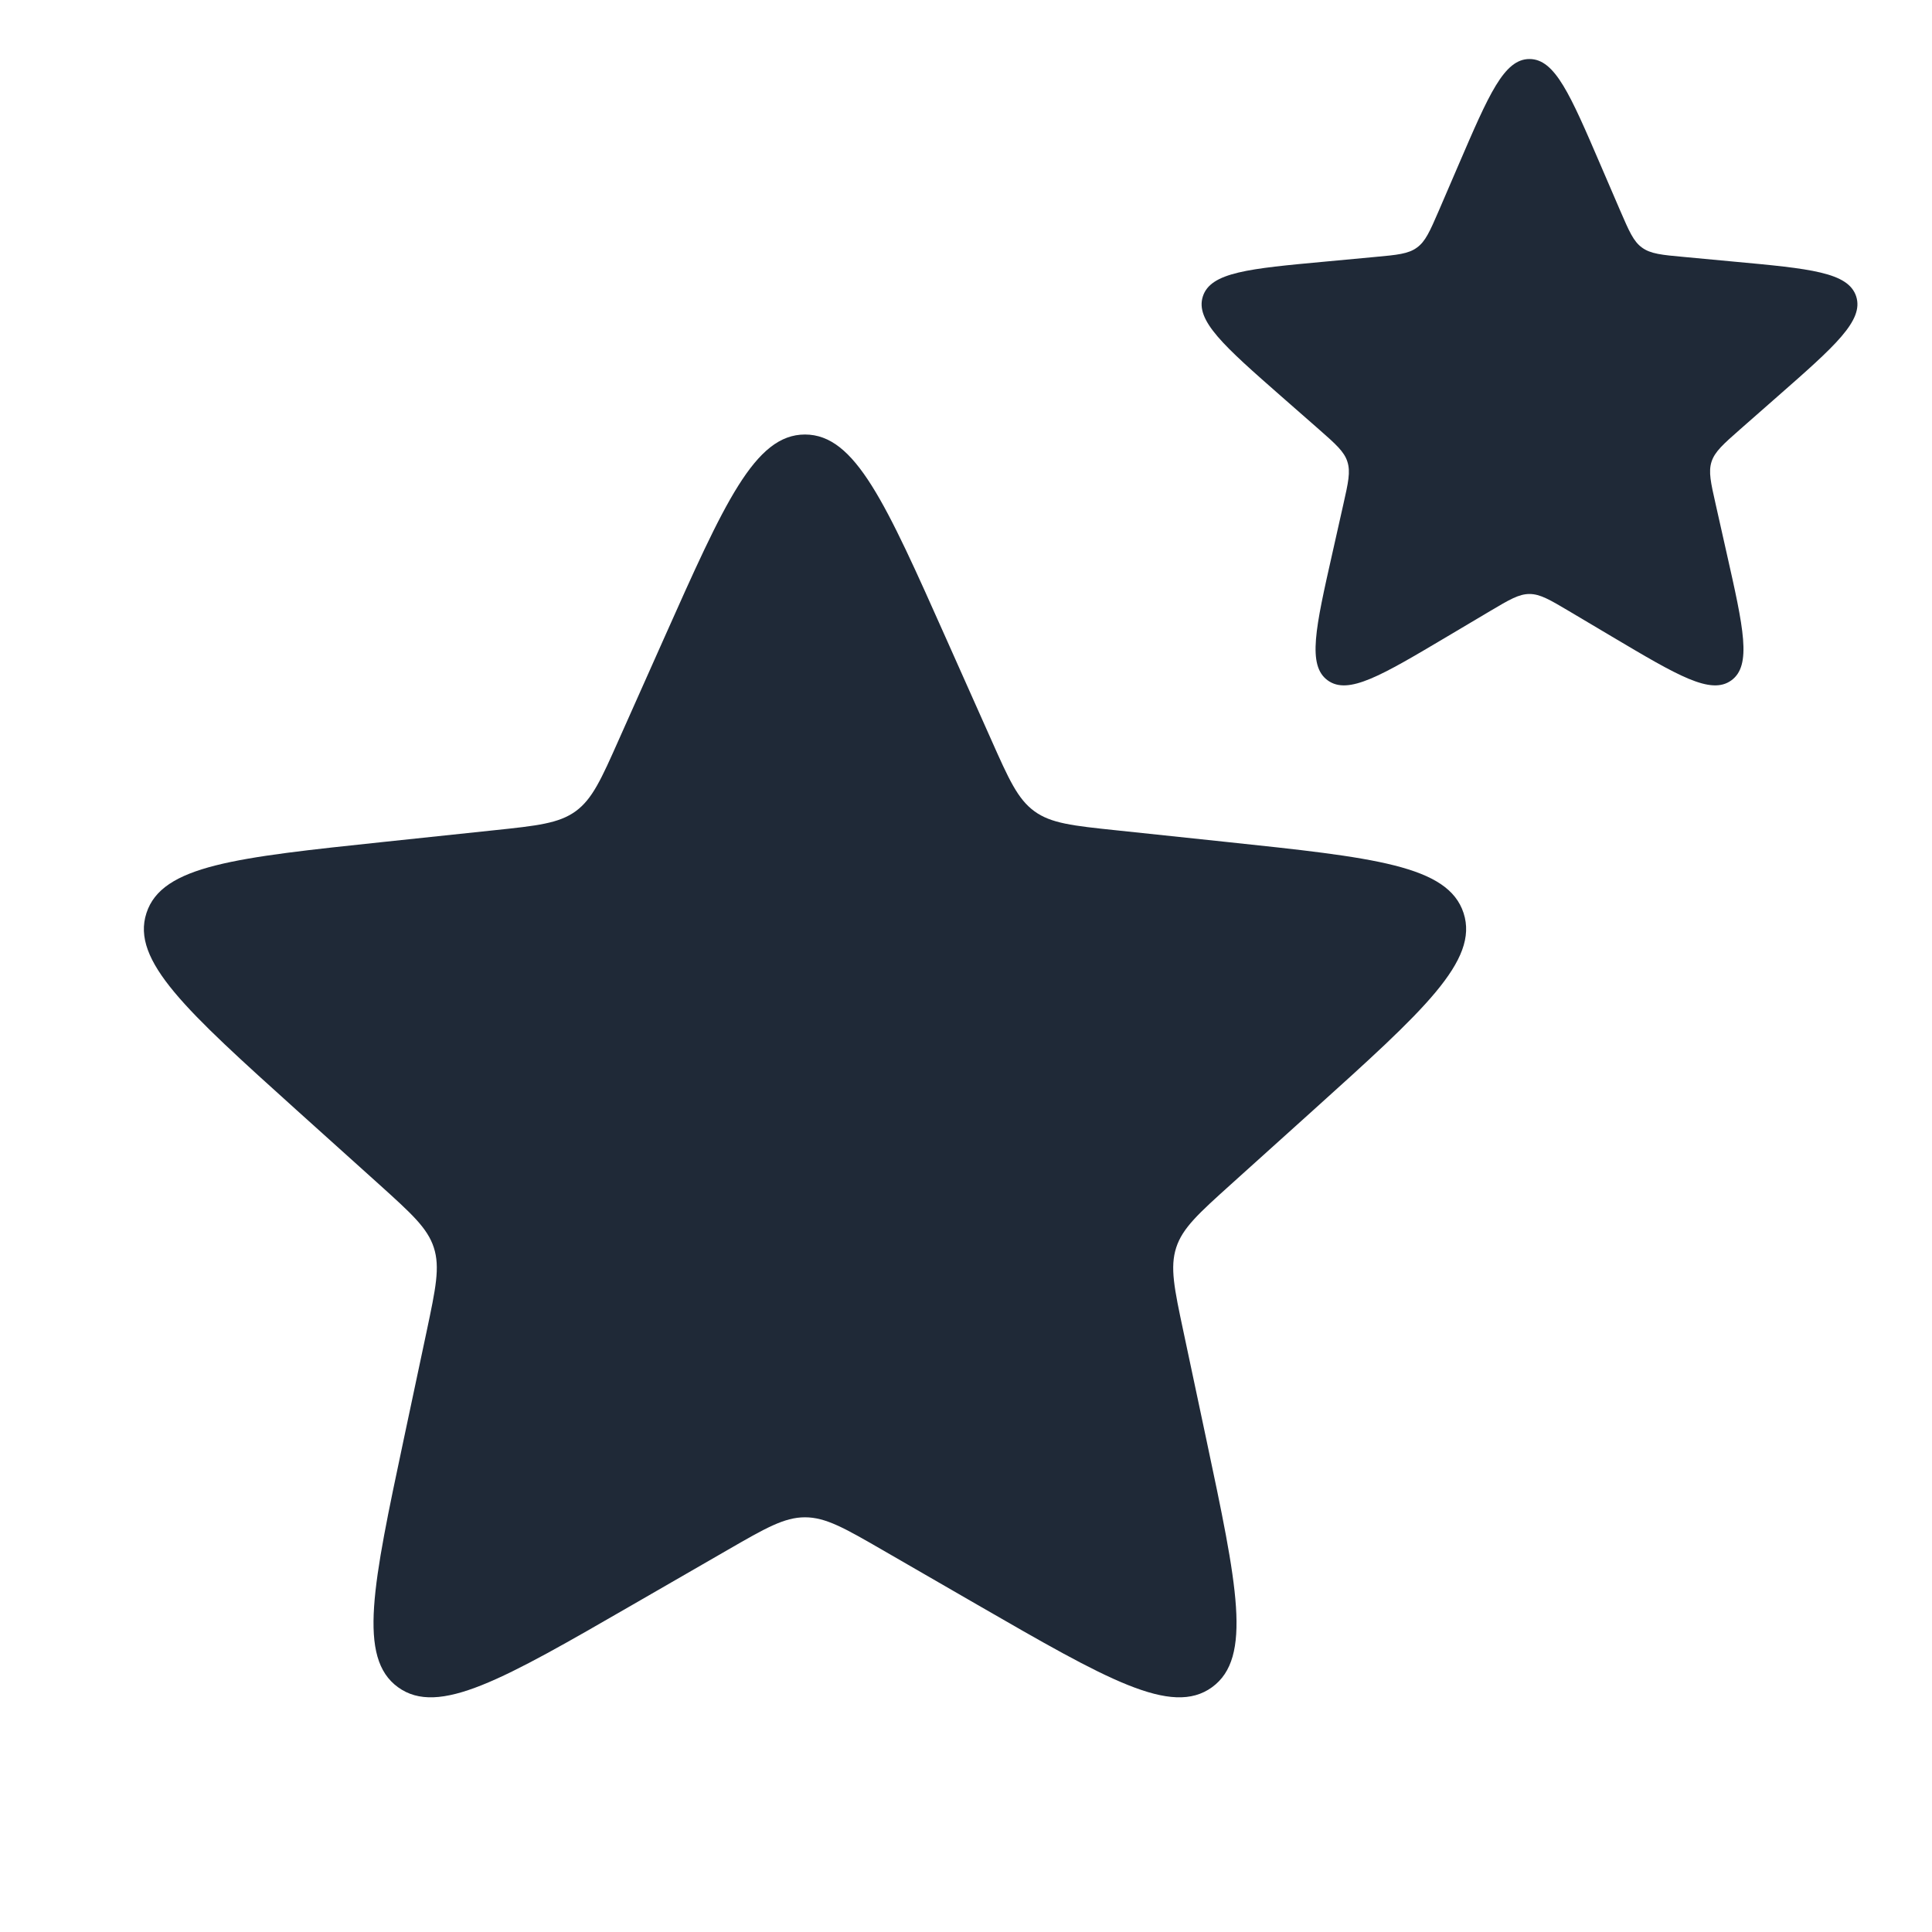
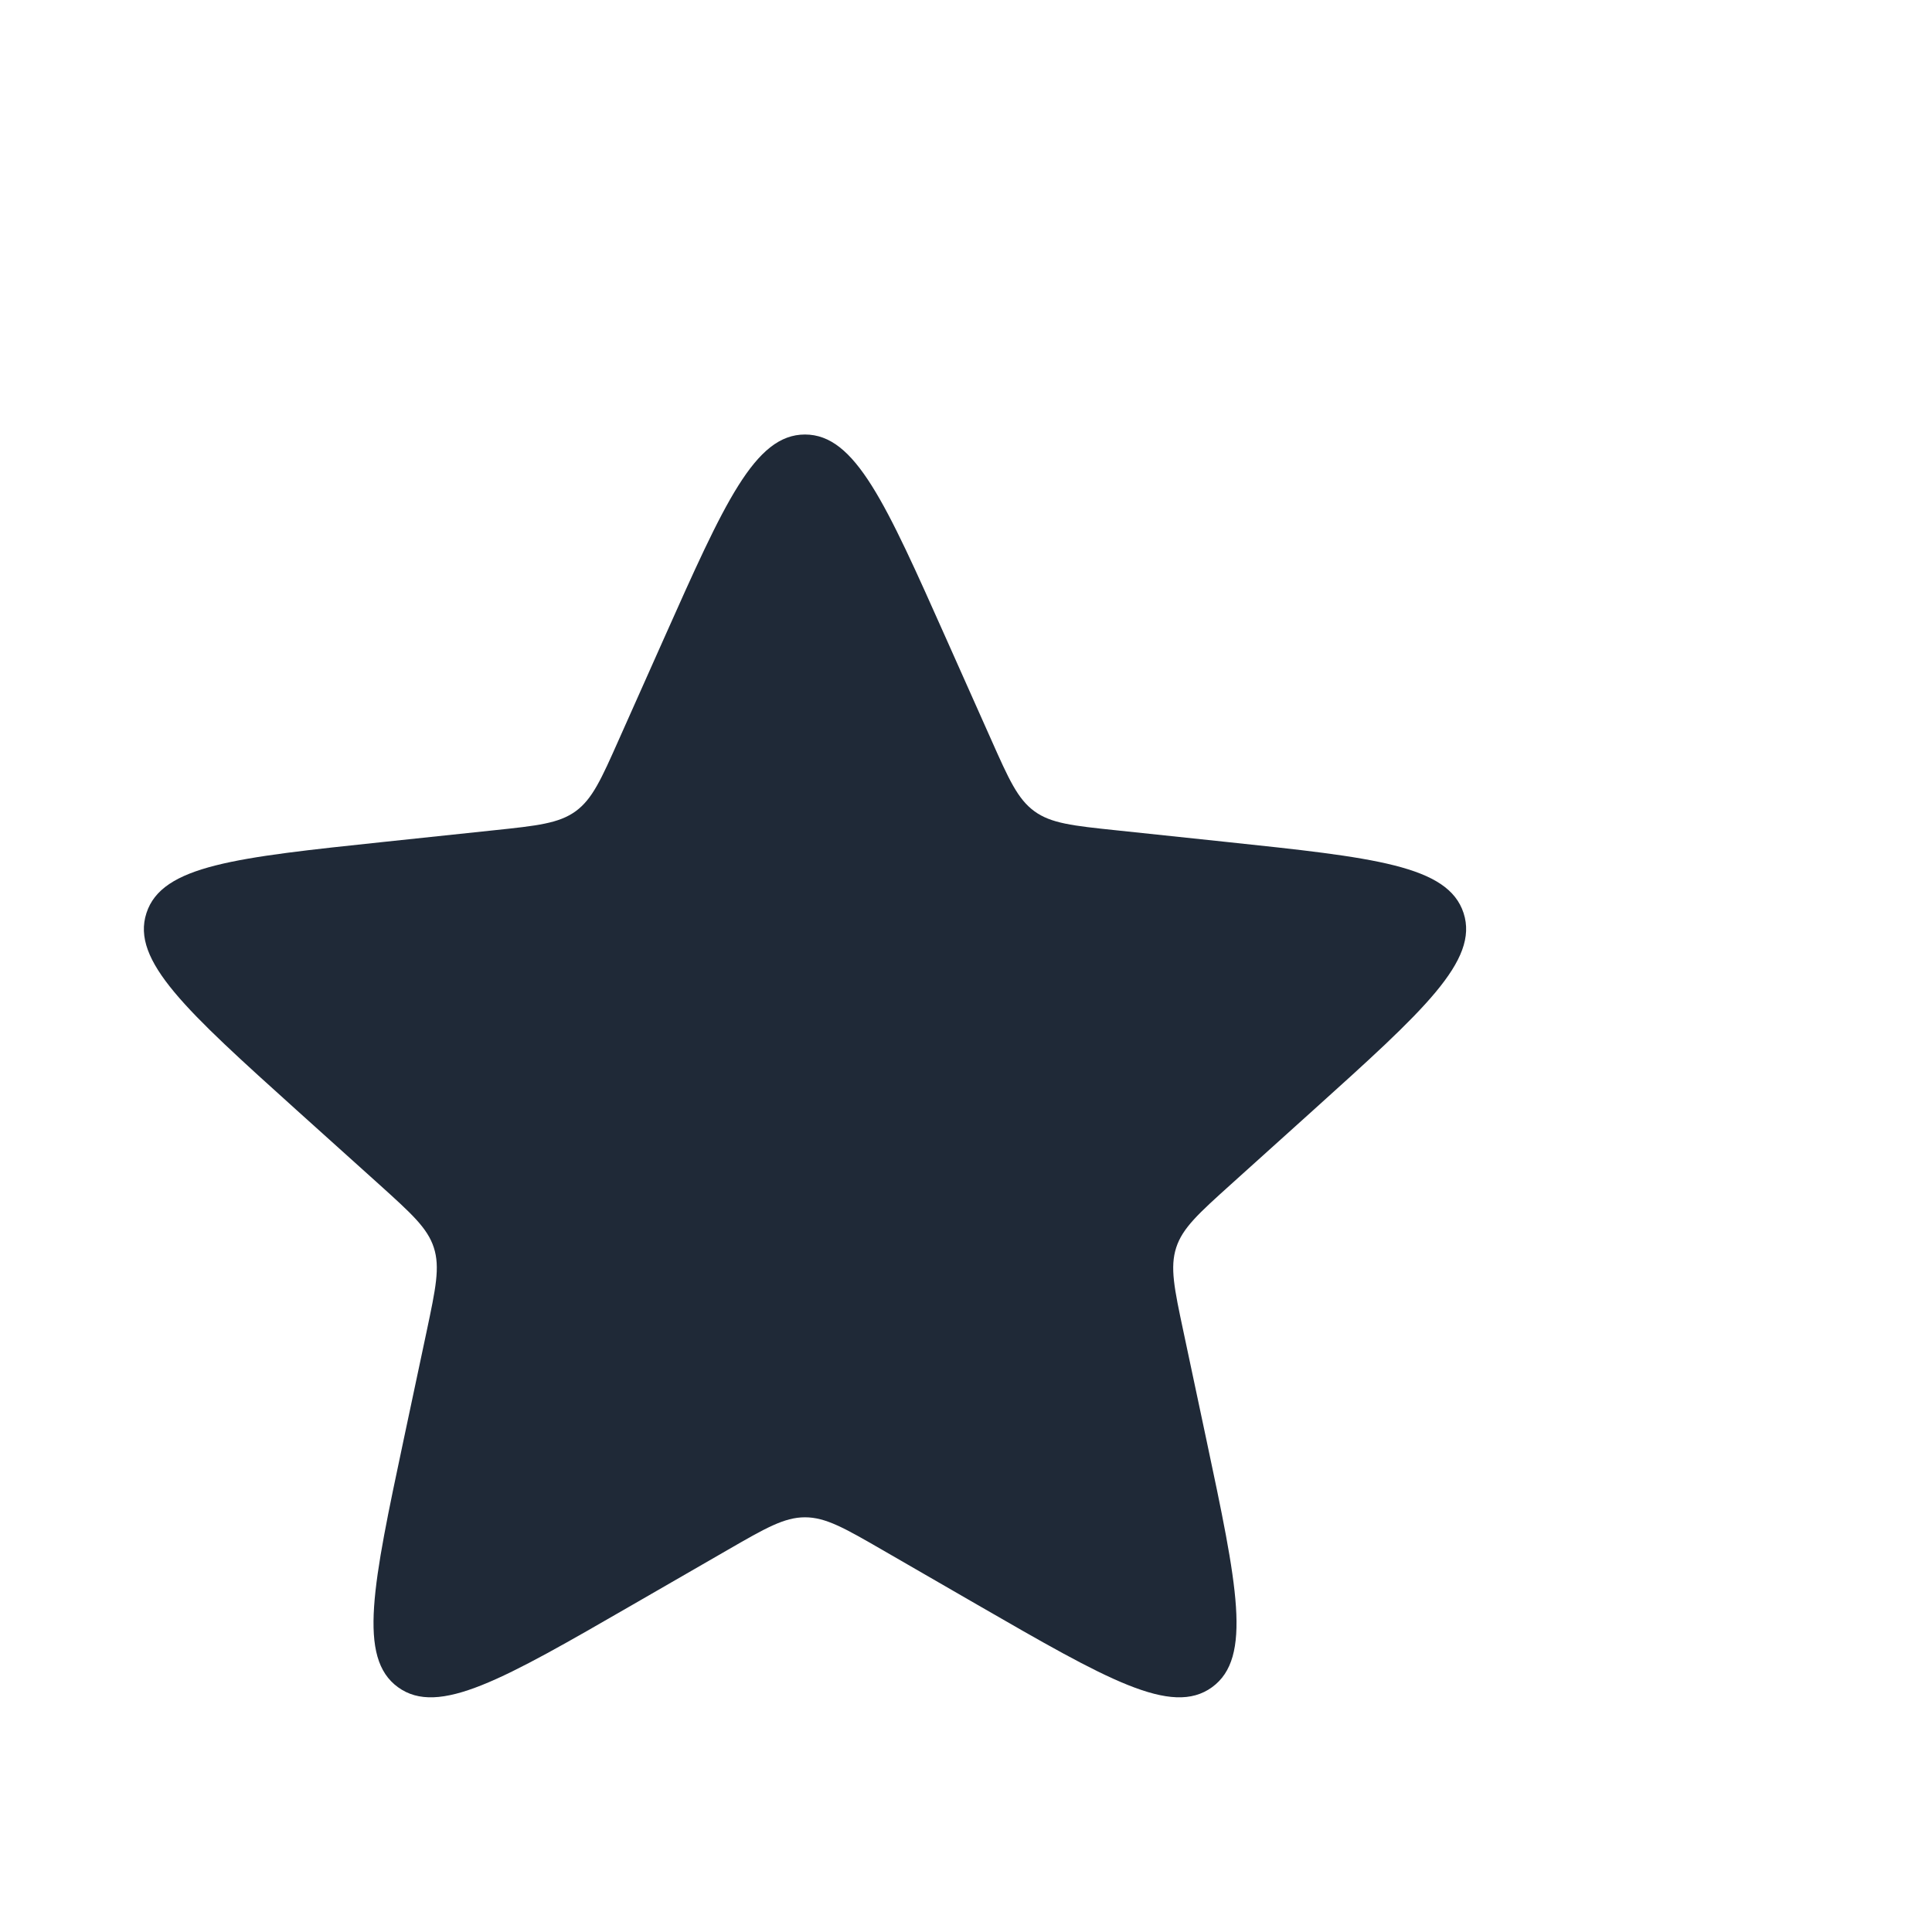
<svg xmlns="http://www.w3.org/2000/svg" width="20" height="20" viewBox="0 0 20 20" fill="none">
  <path d="M6.872 6.612C7.5 5.203 7.814 4.498 8.333 4.498C8.853 4.498 9.167 5.203 9.795 6.612L10.26 7.655C10.443 8.067 10.535 8.272 10.708 8.398C10.881 8.524 11.105 8.548 11.553 8.595L12.689 8.715C14.223 8.877 14.99 8.958 15.151 9.452C15.311 9.945 14.738 10.462 13.592 11.495L12.744 12.259C12.409 12.561 12.242 12.711 12.176 12.915C12.11 13.119 12.156 13.339 12.25 13.78L12.487 14.897C12.807 16.406 12.967 17.161 12.547 17.466C12.127 17.771 11.459 17.386 10.122 16.615L9.133 16.044C8.743 15.819 8.548 15.707 8.333 15.707C8.119 15.707 7.924 15.819 7.534 16.044L6.544 16.615C5.208 17.386 4.54 17.771 4.12 17.466C3.7 17.161 3.86 16.406 4.18 14.897L4.417 13.78C4.51 13.339 4.557 13.119 4.491 12.915C4.425 12.711 4.257 12.561 3.923 12.259L3.074 11.495C1.928 10.462 1.355 9.945 1.516 9.452C1.676 8.958 2.443 8.877 3.977 8.715L5.113 8.595C5.561 8.548 5.785 8.524 5.959 8.398C6.132 8.272 6.224 8.067 6.407 7.655L6.872 6.612Z" fill="#1F2937" />
-   <path d="M15.099 1.706C15.413 0.976 15.57 0.611 15.833 0.611C16.097 0.611 16.254 0.976 16.568 1.706L16.772 2.18C16.864 2.392 16.909 2.499 16.998 2.563C17.087 2.628 17.202 2.639 17.433 2.66L17.946 2.708C18.738 2.781 19.133 2.818 19.215 3.068C19.296 3.318 18.997 3.581 18.4 4.105L18.013 4.445C17.839 4.598 17.752 4.675 17.718 4.779C17.684 4.884 17.71 4.996 17.761 5.222L17.874 5.725C18.049 6.501 18.136 6.888 17.923 7.043C17.71 7.198 17.369 6.995 16.685 6.589L16.242 6.326C16.043 6.208 15.943 6.149 15.833 6.149C15.723 6.149 15.624 6.208 15.425 6.326L14.982 6.589C14.298 6.995 13.957 7.198 13.744 7.043C13.531 6.888 13.618 6.501 13.793 5.725L13.906 5.222C13.957 4.996 13.982 4.884 13.948 4.779C13.915 4.675 13.828 4.598 13.654 4.445L13.266 4.105C12.669 3.581 12.371 3.318 12.452 3.068C12.533 2.818 12.929 2.781 13.72 2.708L14.234 2.66C14.464 2.639 14.58 2.628 14.668 2.563C14.757 2.499 14.803 2.392 14.895 2.18L15.099 1.706Z" fill="#1F2937" />
</svg>